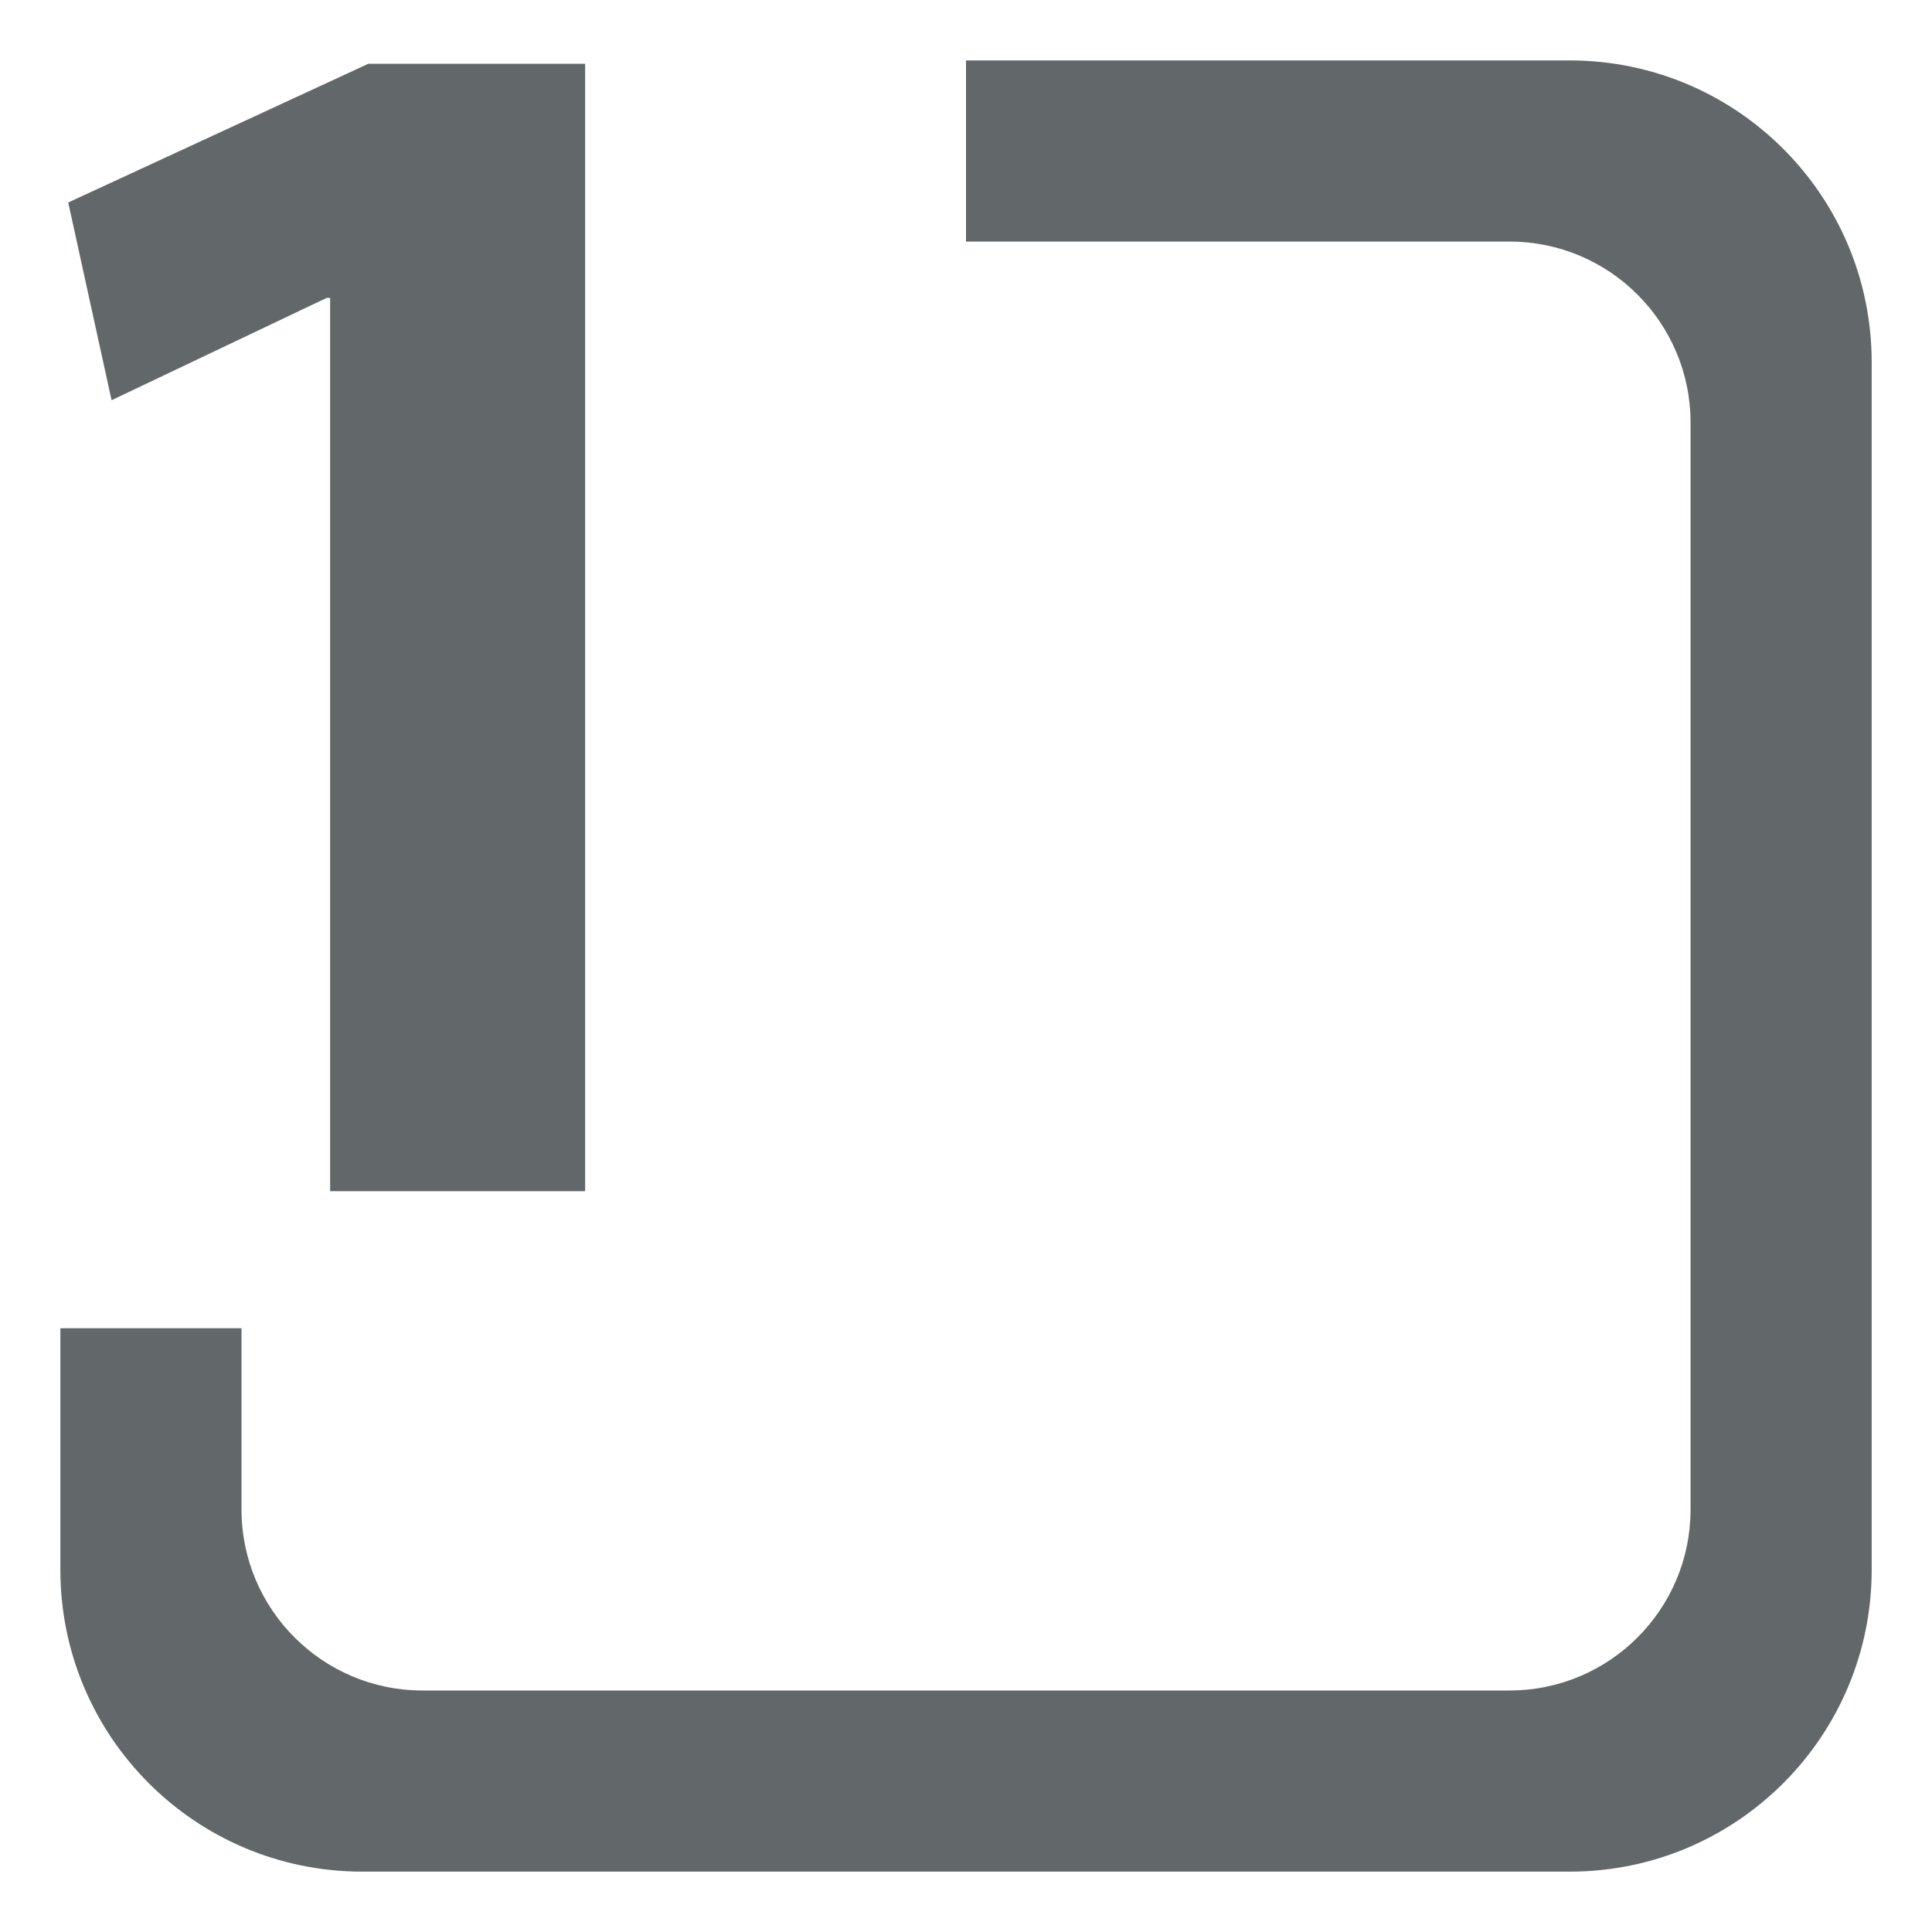
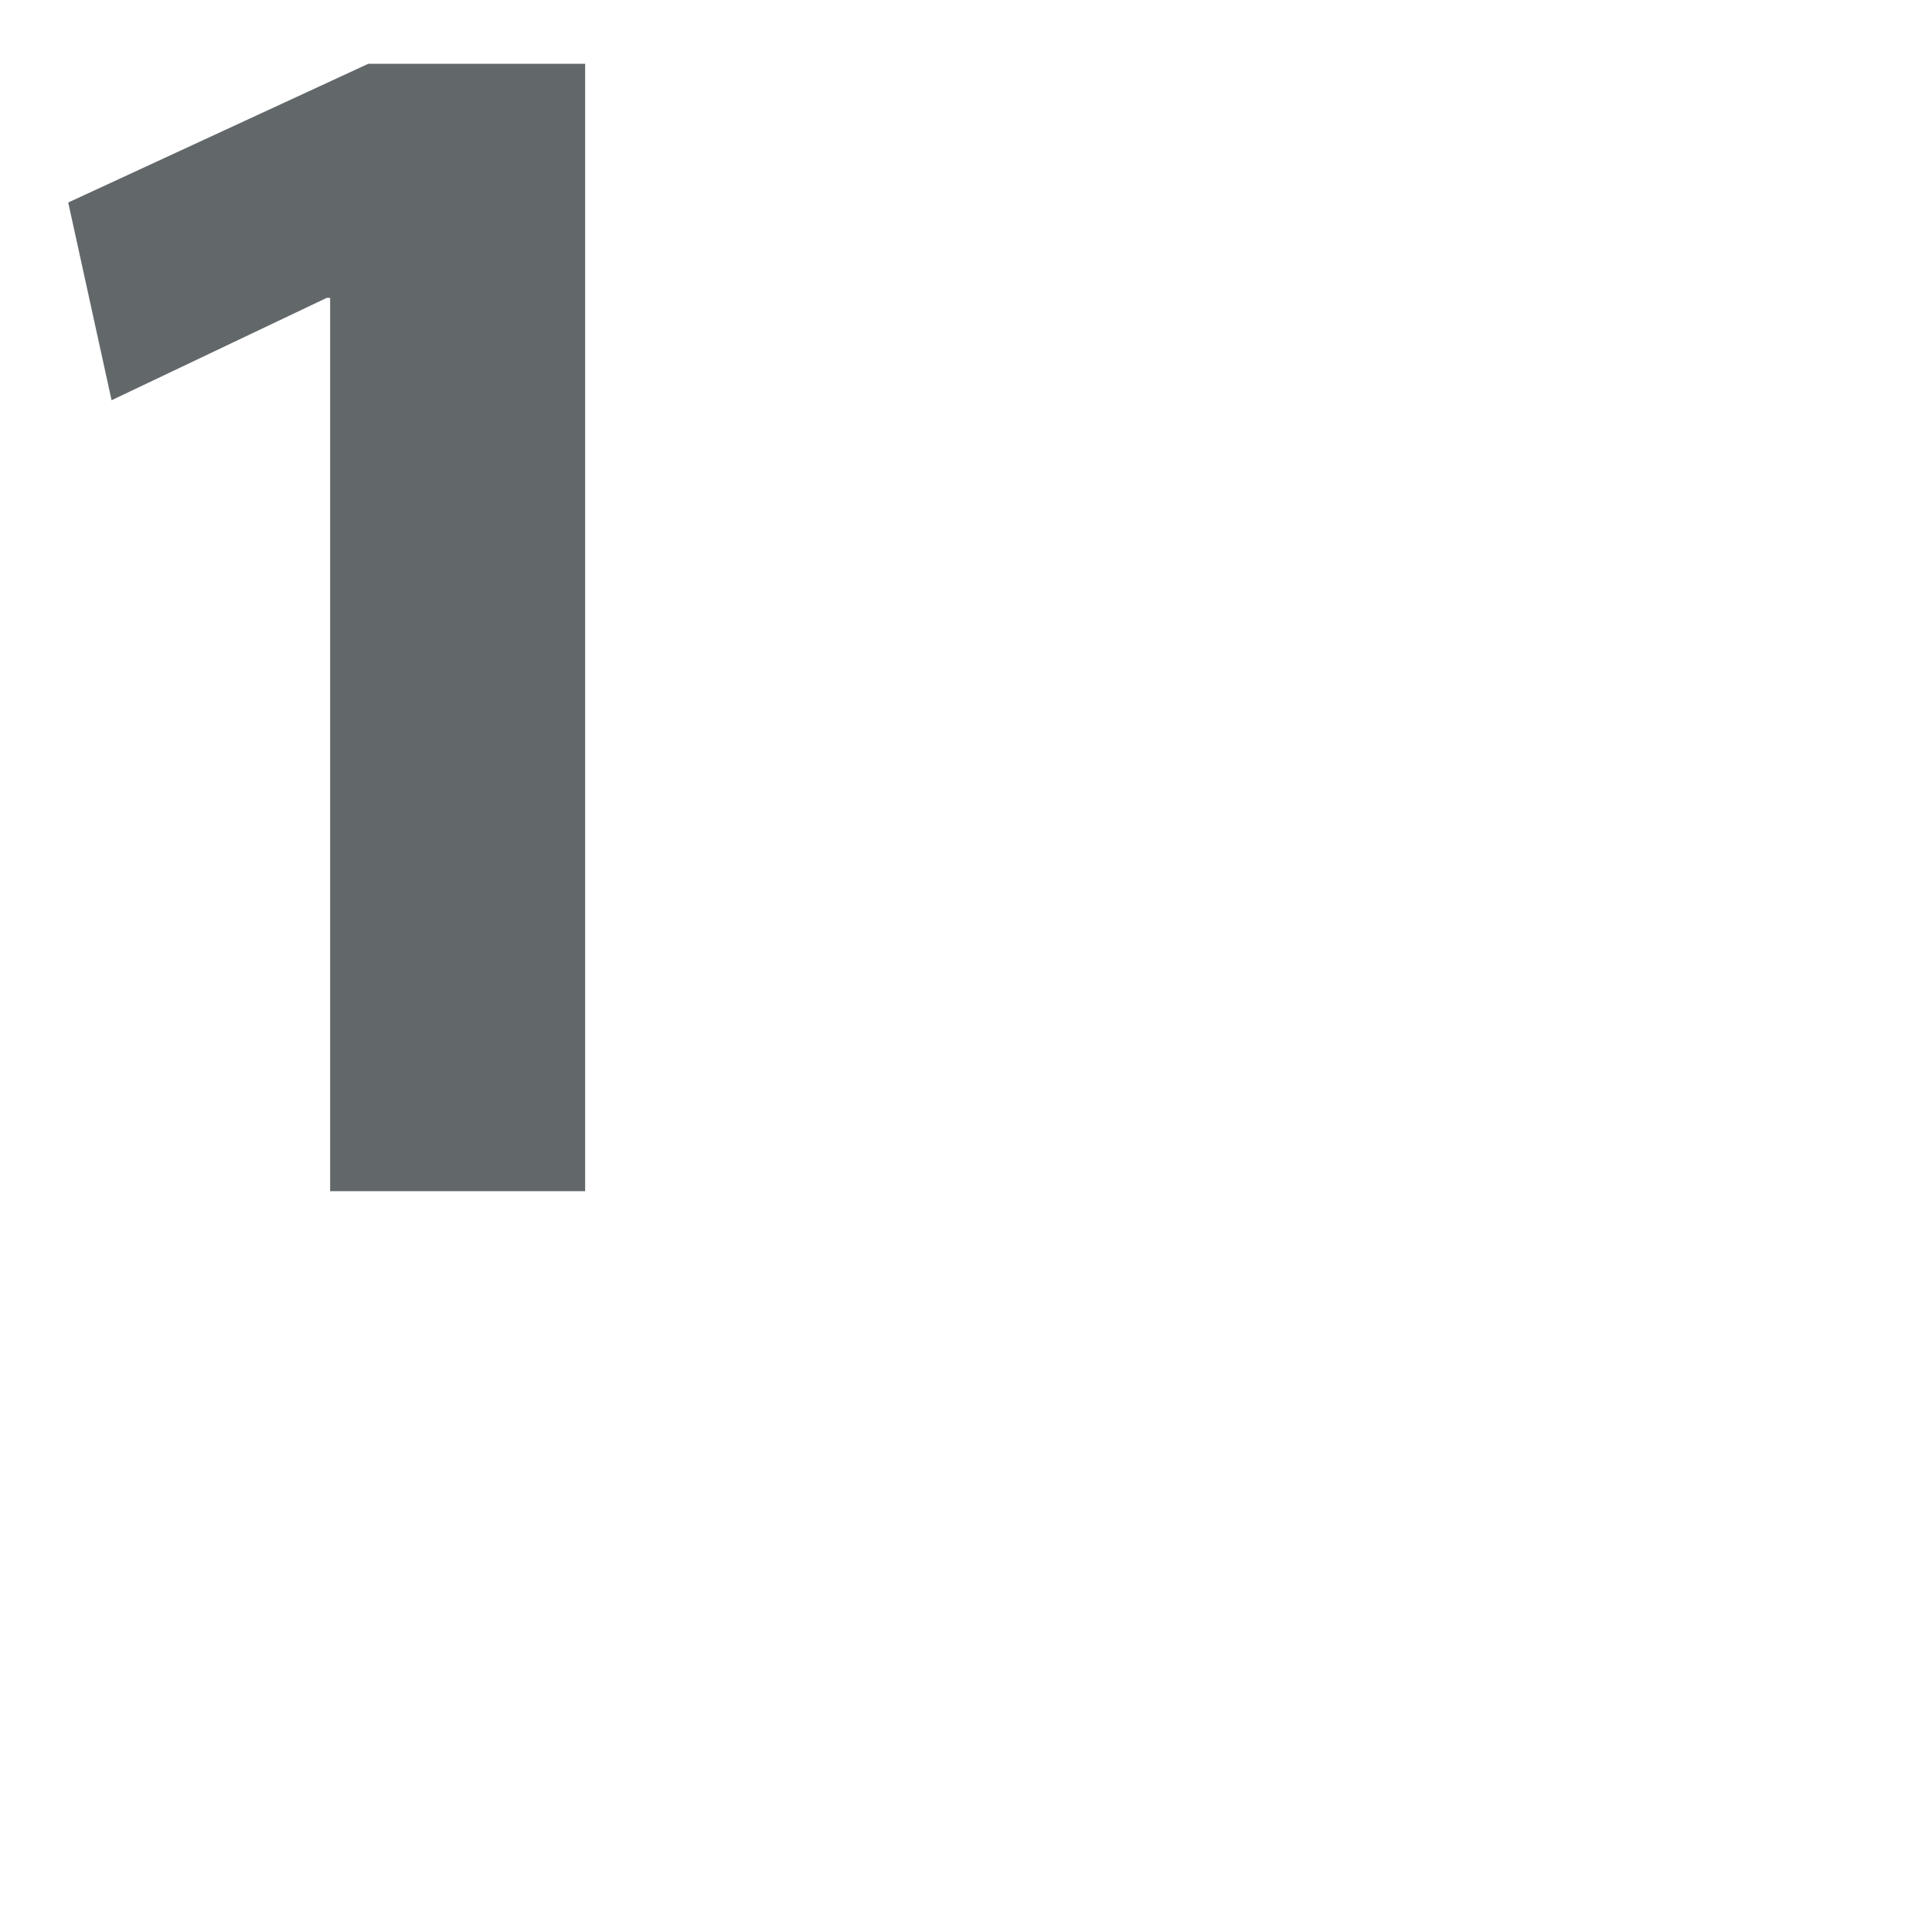
<svg xmlns="http://www.w3.org/2000/svg" version="1.1" id="Ebene_1" x="0px" y="0px" width="32px" height="32px" viewBox="0 0 32 32" enable-background="new 0 0 32 32" xml:space="preserve">
  <g>
    <path fill="#62686A" d="M5.468,4.934H5.411L1.848,6.629L1.13,3.354l4.971-2.298h3.591V19.73H5.468V4.934z" />
  </g>
  <g>
    <g>
-       <path fill="#62686A" d="M26.001,1.001H16v3h9.001c1.657,0,3,1.343,3,3V25c0,1.657-1.343,3-3,3H7c-1.656,0-3-1.343-3-3v-3H1v4    c0,2.762,2.238,5,5,5h20.001c2.761,0,5-2.238,5-5V6.001C31.001,3.239,28.762,1.001,26.001,1.001z" />
-     </g>
+       </g>
  </g>
</svg>